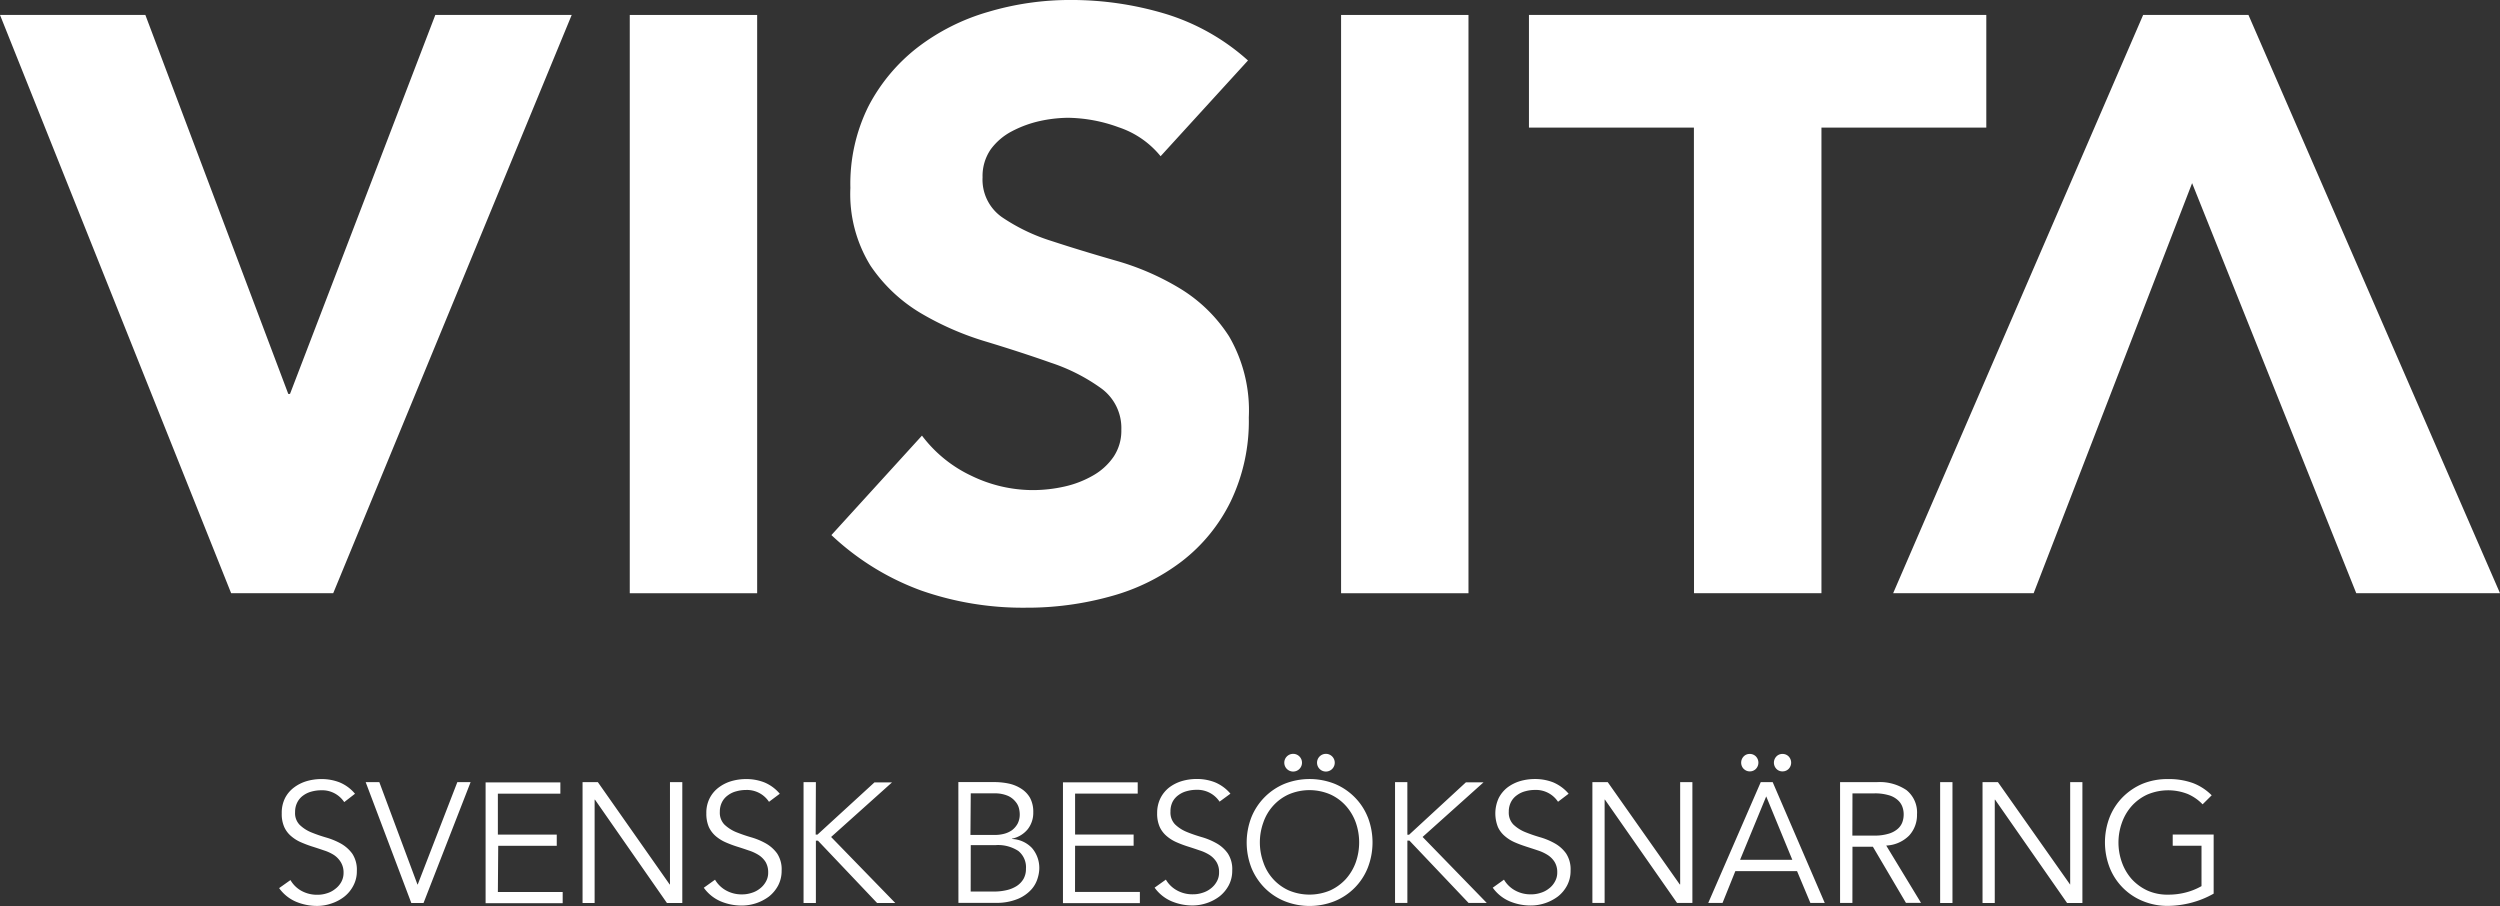
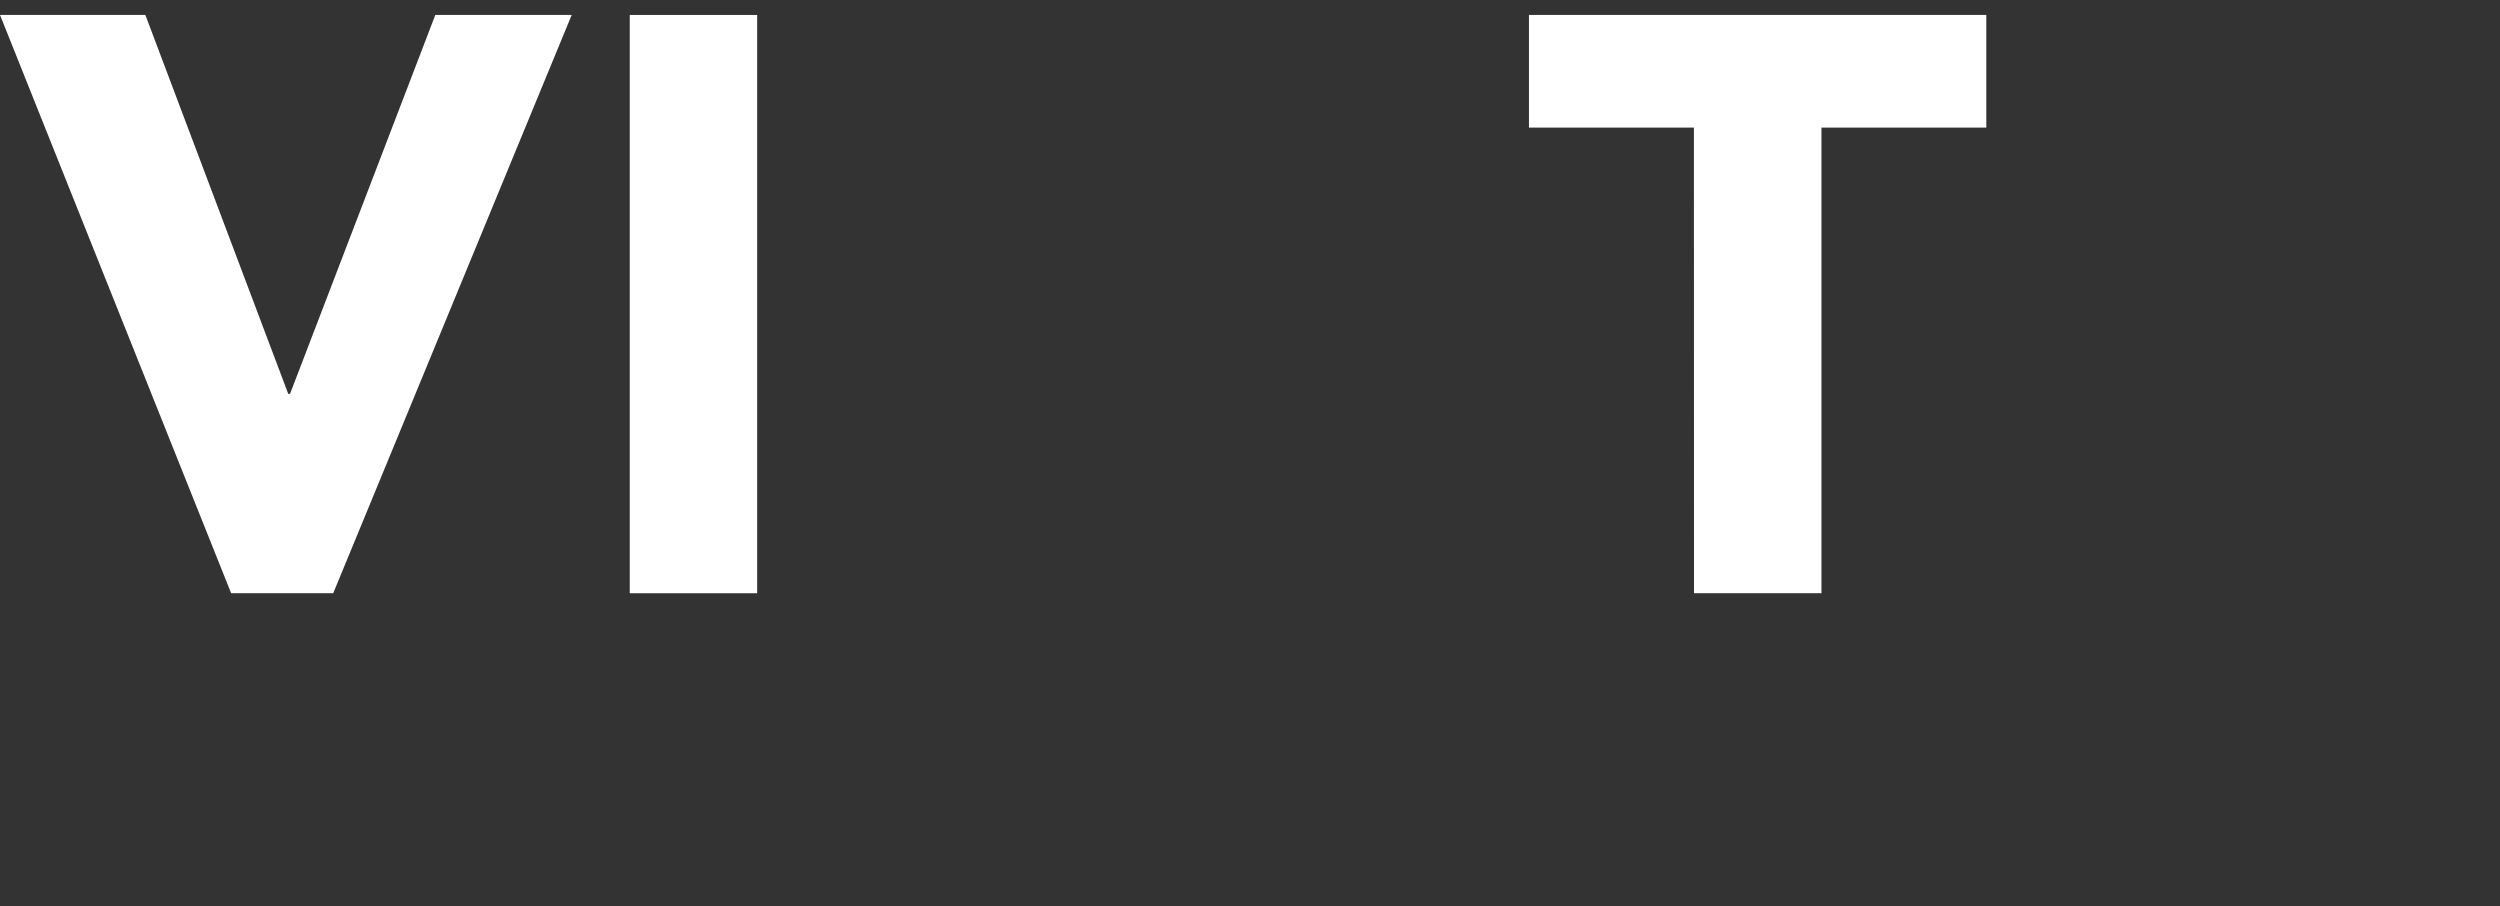
<svg xmlns="http://www.w3.org/2000/svg" id="visita_logo" width="120.002" height="43.491" viewBox="0 0 120.002 43.491">
  <rect x="0" y="0" width="120.002" height="43.491" fill="#333333" stroke="none" />
  <path id="Path_69988" data-name="Path 69988" d="M3.28,6.66h6.977l6.861,18.194H17.2L24.176,6.66h6.547L19.275,34.418h-4.9Z" transform="translate(-3.28 -5.944)" fill="#fff" />
  <rect id="Rectangle_1115" data-name="Rectangle 1115" width="6.115" height="27.758" transform="translate(30.229 0.718)" fill="#fff" />
-   <path id="Path_69989" data-name="Path 69989" d="M201.891,10.879a4.366,4.366,0,0,0-2.017-1.391,7.3,7.3,0,0,0-2.415-.454,6.591,6.591,0,0,0-1.371.157,5.4,5.4,0,0,0-1.332.489,2.954,2.954,0,0,0-1.022.873,2.251,2.251,0,0,0-.389,1.336,2.2,2.2,0,0,0,.937,1.919,9.014,9.014,0,0,0,2.375,1.14c.954.314,1.978.624,3.078.941a12.542,12.542,0,0,1,3.076,1.332,7.285,7.285,0,0,1,2.371,2.312,7.077,7.077,0,0,1,.943,3.884,8.913,8.913,0,0,1-.873,4.039,8.145,8.145,0,0,1-2.332,2.86A9.889,9.889,0,0,1,199.509,32a14.952,14.952,0,0,1-4.087.55,14.78,14.78,0,0,1-5.021-.823,12.535,12.535,0,0,1-4.312-2.663l4.347-4.774a6.344,6.344,0,0,0,2.377,1.93,6.768,6.768,0,0,0,2.962.685,6.94,6.94,0,0,0,1.509-.172,4.862,4.862,0,0,0,1.371-.533,2.96,2.96,0,0,0,.982-.9,2.244,2.244,0,0,0,.369-1.292,2.353,2.353,0,0,0-.956-1.98,8.87,8.87,0,0,0-2.417-1.233q-1.447-.511-3.135-1.022a14.026,14.026,0,0,1-3.135-1.371,7.588,7.588,0,0,1-2.4-2.273A6.532,6.532,0,0,1,187,12.4a8.353,8.353,0,0,1,.873-3.93,8.6,8.6,0,0,1,2.342-2.805,10.208,10.208,0,0,1,3.4-1.714,13.78,13.78,0,0,1,3.96-.572,15.7,15.7,0,0,1,4.55.666,10.507,10.507,0,0,1,3.96,2.238Z" transform="translate(-146.181 -3.38)" fill="#fff" />
-   <rect id="Rectangle_1116" data-name="Rectangle 1116" width="6.115" height="27.758" transform="translate(64.373 0.718)" fill="#fff" />
  <path id="Path_69990" data-name="Path 69990" d="M347.378,12.077H339.46V6.67h21.953v5.407H353.5V34.426h-6.117Z" transform="translate(-266.069 -5.952)" fill="#fff" />
-   <path id="Path_69991" data-name="Path 69991" d="M426.284,34.418H419.54l12-27.758h5.054l12.075,27.758h-6.9l-7.879-19.683Z" transform="translate(-328.667 -5.944)" fill="#fff" />
-   <path id="Path_69992" data-name="Path 69992" d="M157.4,171.151a2.55,2.55,0,0,0-.9-.587,3.391,3.391,0,0,0-1.2-.192,3.174,3.174,0,0,0-1.2.218,2.96,2.96,0,0,0-.961.64,2.888,2.888,0,0,0-.633.961,3.358,3.358,0,0,0,0,2.439,2.871,2.871,0,0,0,1.594,1.6,3.093,3.093,0,0,0,1.2.229,4.617,4.617,0,0,0,1.12-.151,4.416,4.416,0,0,0,1.074-.437v-2.838h-1.965v.539h1.382v1.939a3.056,3.056,0,0,1-.74.3,3.3,3.3,0,0,1-.862.109,2.338,2.338,0,0,1-1-.2,2.373,2.373,0,0,1-.749-.548,2.447,2.447,0,0,1-.469-.8,2.82,2.82,0,0,1,0-1.906,2.425,2.425,0,0,1,.469-.8,2.284,2.284,0,0,1,.749-.55,2.559,2.559,0,0,1,1.949-.024,2.183,2.183,0,0,1,.705.493Zm-10.26-.631H146.4v5.8h.587v-4.96h.015l3.456,4.96h.736v-5.8h-.587v4.91H150.6Zm-2.183,0h-.592v5.8h.592Zm-4.8,3.1h.98l1.587,2.694h.723l-1.67-2.751a1.65,1.65,0,0,0,1.1-.48,1.454,1.454,0,0,0,.378-1.019,1.371,1.371,0,0,0-.509-1.164,2.29,2.29,0,0,0-1.4-.382h-1.784v5.8h.592Zm0-2.561H141.2a2.284,2.284,0,0,1,.666.079,1.076,1.076,0,0,1,.437.218.8.8,0,0,1,.24.323,1.048,1.048,0,0,1,.072.386,1.092,1.092,0,0,1-.072.4.788.788,0,0,1-.24.319,1.166,1.166,0,0,1-.437.218,2.27,2.27,0,0,1-.666.083h-1.048Zm-5.224-1.183a.391.391,0,0,0,.295.127.4.4,0,0,0,.3-.127.431.431,0,0,0,0-.583.4.4,0,0,0-.3-.127.391.391,0,0,0-.3.127.431.431,0,0,0,0,.583m1.572,0a.391.391,0,0,0,.3.127.4.4,0,0,0,.3-.127.431.431,0,0,0,0-.583.4.4,0,0,0-.3-.127.391.391,0,0,0-.3.127.431.431,0,0,0,0,.583m-1.965,4.914h2.962l.64,1.528h.69l-2.5-5.8h-.572l-2.521,5.8h.686Zm1.482-3.587,1.253,3.045h-2.508Zm-7.608-.685h-.736v5.8h.587v-4.96h.015l3.462,4.96h.736v-5.8h-.587v4.91h-.02Zm-1.877.557a2,2,0,0,0-.747-.548,2.382,2.382,0,0,0-.893-.157,2.532,2.532,0,0,0-.69.1,1.932,1.932,0,0,0-.6.3,1.528,1.528,0,0,0-.426.515,1.766,1.766,0,0,0-.035,1.395,1.247,1.247,0,0,0,.338.437,1.845,1.845,0,0,0,.472.293c.179.079.362.144.548.205s.376.12.552.181a2.048,2.048,0,0,1,.472.218,1.074,1.074,0,0,1,.336.336.926.926,0,0,1,.127.5.858.858,0,0,1-.116.45,1,1,0,0,1-.288.33,1.166,1.166,0,0,1-.4.205,1.382,1.382,0,0,1-.437.07,1.528,1.528,0,0,1-.792-.192,1.39,1.39,0,0,1-.524-.513l-.539.386a1.93,1.93,0,0,0,.814.655,2.6,2.6,0,0,0,1.009.2,2.183,2.183,0,0,0,1.31-.437,1.642,1.642,0,0,0,.437-.528,1.487,1.487,0,0,0,.166-.71,1.382,1.382,0,0,0-.218-.827,1.672,1.672,0,0,0-.548-.485,3.274,3.274,0,0,0-.716-.295,7.327,7.327,0,0,1-.714-.249,1.814,1.814,0,0,1-.552-.358.823.823,0,0,1-.218-.611.987.987,0,0,1,.107-.469.893.893,0,0,1,.284-.325,1.155,1.155,0,0,1,.4-.19,1.733,1.733,0,0,1,.45-.063,1.271,1.271,0,0,1,1.122.568Zm-7.741-.557H118.2v5.8h.592v-2.991h.1l2.838,2.991h.873l-3.08-3.168,2.923-2.62H121.6l-2.727,2.515h-.081ZM113,169.878a.425.425,0,1,0-.116-.29.423.423,0,0,0,.116.29m1.572,0a.425.425,0,1,0-.116-.29.423.423,0,0,0,.116.29m2.318,2.321a2.856,2.856,0,0,0-.633-.961,2.928,2.928,0,0,0-.958-.64,3.275,3.275,0,0,0-2.4,0,2.919,2.919,0,0,0-1.591,1.6,3.358,3.358,0,0,0,0,2.439,2.973,2.973,0,0,0,.635.961,2.9,2.9,0,0,0,.956.635,3.253,3.253,0,0,0,2.4,0,2.875,2.875,0,0,0,1.591-1.6,3.358,3.358,0,0,0,0-2.439m-.574,2.172a2.458,2.458,0,0,1-.474.8,2.349,2.349,0,0,1-.749.548,2.558,2.558,0,0,1-2,0,2.272,2.272,0,0,1-1.216-1.349,2.821,2.821,0,0,1,0-1.906,2.314,2.314,0,0,1,.467-.8,2.262,2.262,0,0,1,.749-.55,2.532,2.532,0,0,1,2,0,2.262,2.262,0,0,1,.749.55,2.437,2.437,0,0,1,.474.8,2.89,2.89,0,0,1,0,1.906m-6.017-3.292a1.952,1.952,0,0,0-.749-.548,2.362,2.362,0,0,0-.891-.157,2.532,2.532,0,0,0-.69.1,1.932,1.932,0,0,0-.6.3,1.528,1.528,0,0,0-.426.515,1.6,1.6,0,0,0-.162.729,1.561,1.561,0,0,0,.127.666,1.272,1.272,0,0,0,.338.437,1.858,1.858,0,0,0,.474.293,5.457,5.457,0,0,0,.548.205c.188.059.369.12.546.181a2.056,2.056,0,0,1,.478.218,1.091,1.091,0,0,1,.334.336.906.906,0,0,1,.127.5.856.856,0,0,1-.114.45,1.052,1.052,0,0,1-.288.33,1.186,1.186,0,0,1-.4.205,1.4,1.4,0,0,1-.437.07,1.528,1.528,0,0,1-.79-.192,1.375,1.375,0,0,1-.524-.513l-.541.386a1.937,1.937,0,0,0,.816.655,2.582,2.582,0,0,0,1.009.2,2.152,2.152,0,0,0,.685-.116,2.094,2.094,0,0,0,.613-.325,1.7,1.7,0,0,0,.437-.528,1.487,1.487,0,0,0,.166-.71,1.367,1.367,0,0,0-.218-.827,1.672,1.672,0,0,0-.548-.485,3.274,3.274,0,0,0-.716-.295c-.255-.076-.5-.159-.714-.249a1.777,1.777,0,0,1-.55-.358.816.816,0,0,1-.218-.611,1.011,1.011,0,0,1,.1-.469.913.913,0,0,1,.284-.325,1.146,1.146,0,0,1,.4-.19,1.705,1.705,0,0,1,.448-.063,1.279,1.279,0,0,1,1.124.568Zm-7.457,2.5h2.81v-.539h-2.81v-1.965h3.006v-.541H102.26v5.8h3.692v-.539h-3.113Zm-5.6,2.74h1.768a2.653,2.653,0,0,0,1.111-.2,1.812,1.812,0,0,0,.64-.461,1.417,1.417,0,0,0,.29-.541,1.7,1.7,0,0,0,.072-.406,1.471,1.471,0,0,0-.347-1.02,1.4,1.4,0,0,0-.965-.437v-.015a1.31,1.31,0,0,0,.76-.456,1.277,1.277,0,0,0,.264-.812,1.408,1.408,0,0,0-.155-.69,1.264,1.264,0,0,0-.417-.437,1.786,1.786,0,0,0-.6-.249,3.325,3.325,0,0,0-.7-.072H97.239Zm.592-5.255h1.126a1.568,1.568,0,0,1,.655.118.969.969,0,0,1,.369.284.771.771,0,0,1,.166.325,1.24,1.24,0,0,1,.035.253.978.978,0,0,1-.1.472,1.011,1.011,0,0,1-.273.317,1.166,1.166,0,0,1-.378.172,1.715,1.715,0,0,1-.421.055H97.819Zm0,2.484h1.2a1.779,1.779,0,0,1,1.081.279,1,1,0,0,1,.369.851.972.972,0,0,1-.118.493,1.039,1.039,0,0,1-.323.338,1.528,1.528,0,0,1-.485.2,2.62,2.62,0,0,1-.6.068H97.83ZM90.4,170.52h-.592v5.8H90.4v-2.991h.1l2.838,2.991h.873l-3.08-3.168,2.923-2.62h-.843l-2.735,2.506H90.39Zm-1.733.557a1.93,1.93,0,0,0-.747-.548,2.366,2.366,0,0,0-.889-.157,2.522,2.522,0,0,0-.69.1,1.886,1.886,0,0,0-.6.3,1.482,1.482,0,0,0-.437.515,1.528,1.528,0,0,0-.162.729,1.6,1.6,0,0,0,.124.666,1.323,1.323,0,0,0,.336.437,1.949,1.949,0,0,0,.476.293,5.462,5.462,0,0,0,.548.205c.19.059.371.12.548.181a2.083,2.083,0,0,1,.476.218,1.091,1.091,0,0,1,.336.336.965.965,0,0,1,.124.5.856.856,0,0,1-.114.45,1.052,1.052,0,0,1-.288.33,1.166,1.166,0,0,1-.4.205,1.4,1.4,0,0,1-.437.07,1.528,1.528,0,0,1-.788-.192,1.391,1.391,0,0,1-.524-.513l-.539.386a1.93,1.93,0,0,0,.814.655,2.591,2.591,0,0,0,1.009.2,2.183,2.183,0,0,0,1.31-.437,1.7,1.7,0,0,0,.437-.528,1.513,1.513,0,0,0,.166-.71,1.382,1.382,0,0,0-.218-.827,1.716,1.716,0,0,0-.548-.485,3.3,3.3,0,0,0-.718-.295,7.576,7.576,0,0,1-.716-.249,1.847,1.847,0,0,1-.548-.358.816.816,0,0,1-.218-.611.987.987,0,0,1,.107-.469.893.893,0,0,1,.284-.325,1.135,1.135,0,0,1,.4-.19,1.721,1.721,0,0,1,.45-.063,1.268,1.268,0,0,1,1.118.568Zm-8.732-.557H79.2v5.8h.579v-4.96h.017l3.454,4.96h.738v-5.8h-.592v4.91h-.015Zm-4.783,3.056h2.81v-.539H75.135v-1.965h3v-.541H74.546v5.8h3.7v-.539H75.135Zm-5.707-3.056h-.655l2.19,5.8h.587l2.259-5.8h-.637l-1.9,4.91h-.015Zm-1.168.557a1.908,1.908,0,0,0-.744-.548,2.373,2.373,0,0,0-.893-.157,2.513,2.513,0,0,0-.685.1,1.908,1.908,0,0,0-.6.3,1.482,1.482,0,0,0-.437.515,1.574,1.574,0,0,0-.157.729,1.528,1.528,0,0,0,.124.666,1.242,1.242,0,0,0,.336.437,1.8,1.8,0,0,0,.476.293,5.463,5.463,0,0,0,.548.205c.188.059.369.12.548.181a2.049,2.049,0,0,1,.472.218,1.092,1.092,0,0,1,.336.354.943.943,0,0,1,.127.5.9.9,0,0,1-.114.45,1.039,1.039,0,0,1-.293.33,1.146,1.146,0,0,1-.393.205,1.419,1.419,0,0,1-.437.07,1.545,1.545,0,0,1-.792-.192,1.38,1.38,0,0,1-.52-.513l-.544.386a1.93,1.93,0,0,0,.814.655,2.62,2.62,0,0,0,1.013.2,2.107,2.107,0,0,0,.681-.116,2.025,2.025,0,0,0,.616-.325,1.613,1.613,0,0,0,.437-.528,1.463,1.463,0,0,0,.17-.71,1.4,1.4,0,0,0-.218-.827,1.731,1.731,0,0,0-.546-.485,3.394,3.394,0,0,0-.718-.295,7.17,7.17,0,0,1-.716-.249,1.766,1.766,0,0,1-.548-.358.8.8,0,0,1-.218-.611.987.987,0,0,1,.107-.469.9.9,0,0,1,.279-.325,1.175,1.175,0,0,1,.4-.19,1.775,1.775,0,0,1,.45-.063,1.271,1.271,0,0,1,1.122.568Z" transform="translate(-51.237 -132.976)" fill="#fff" />
</svg>